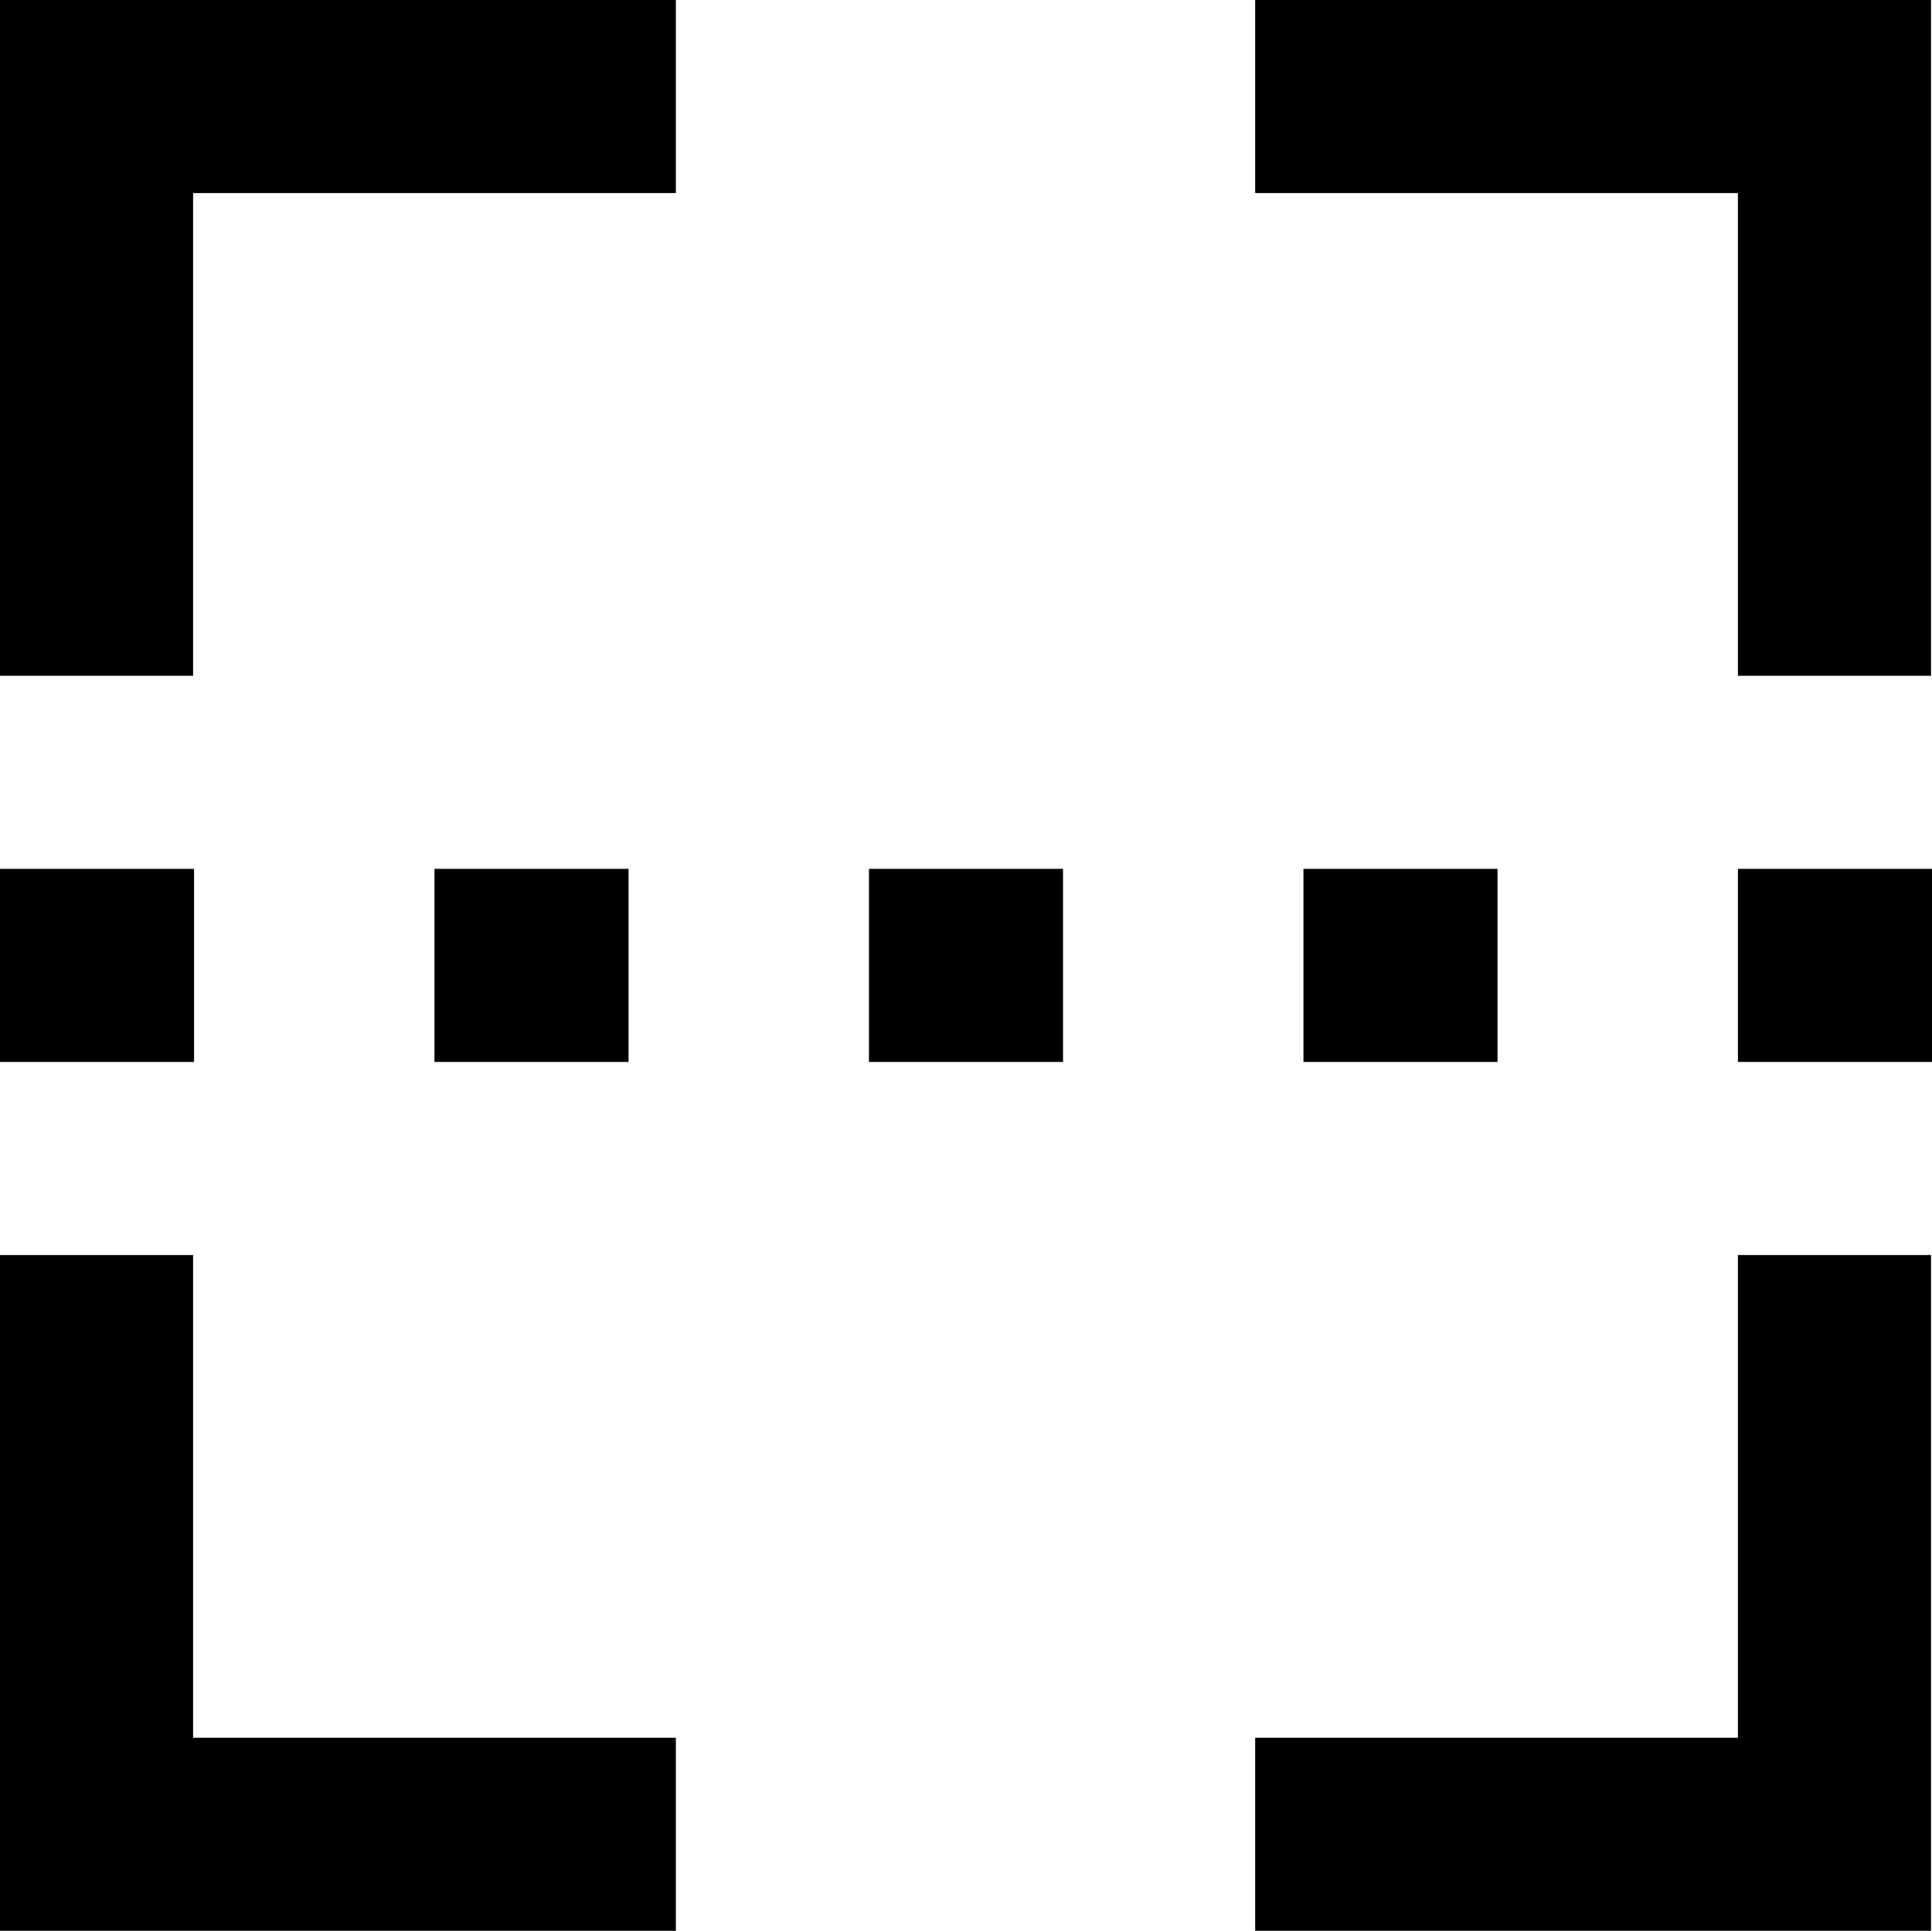
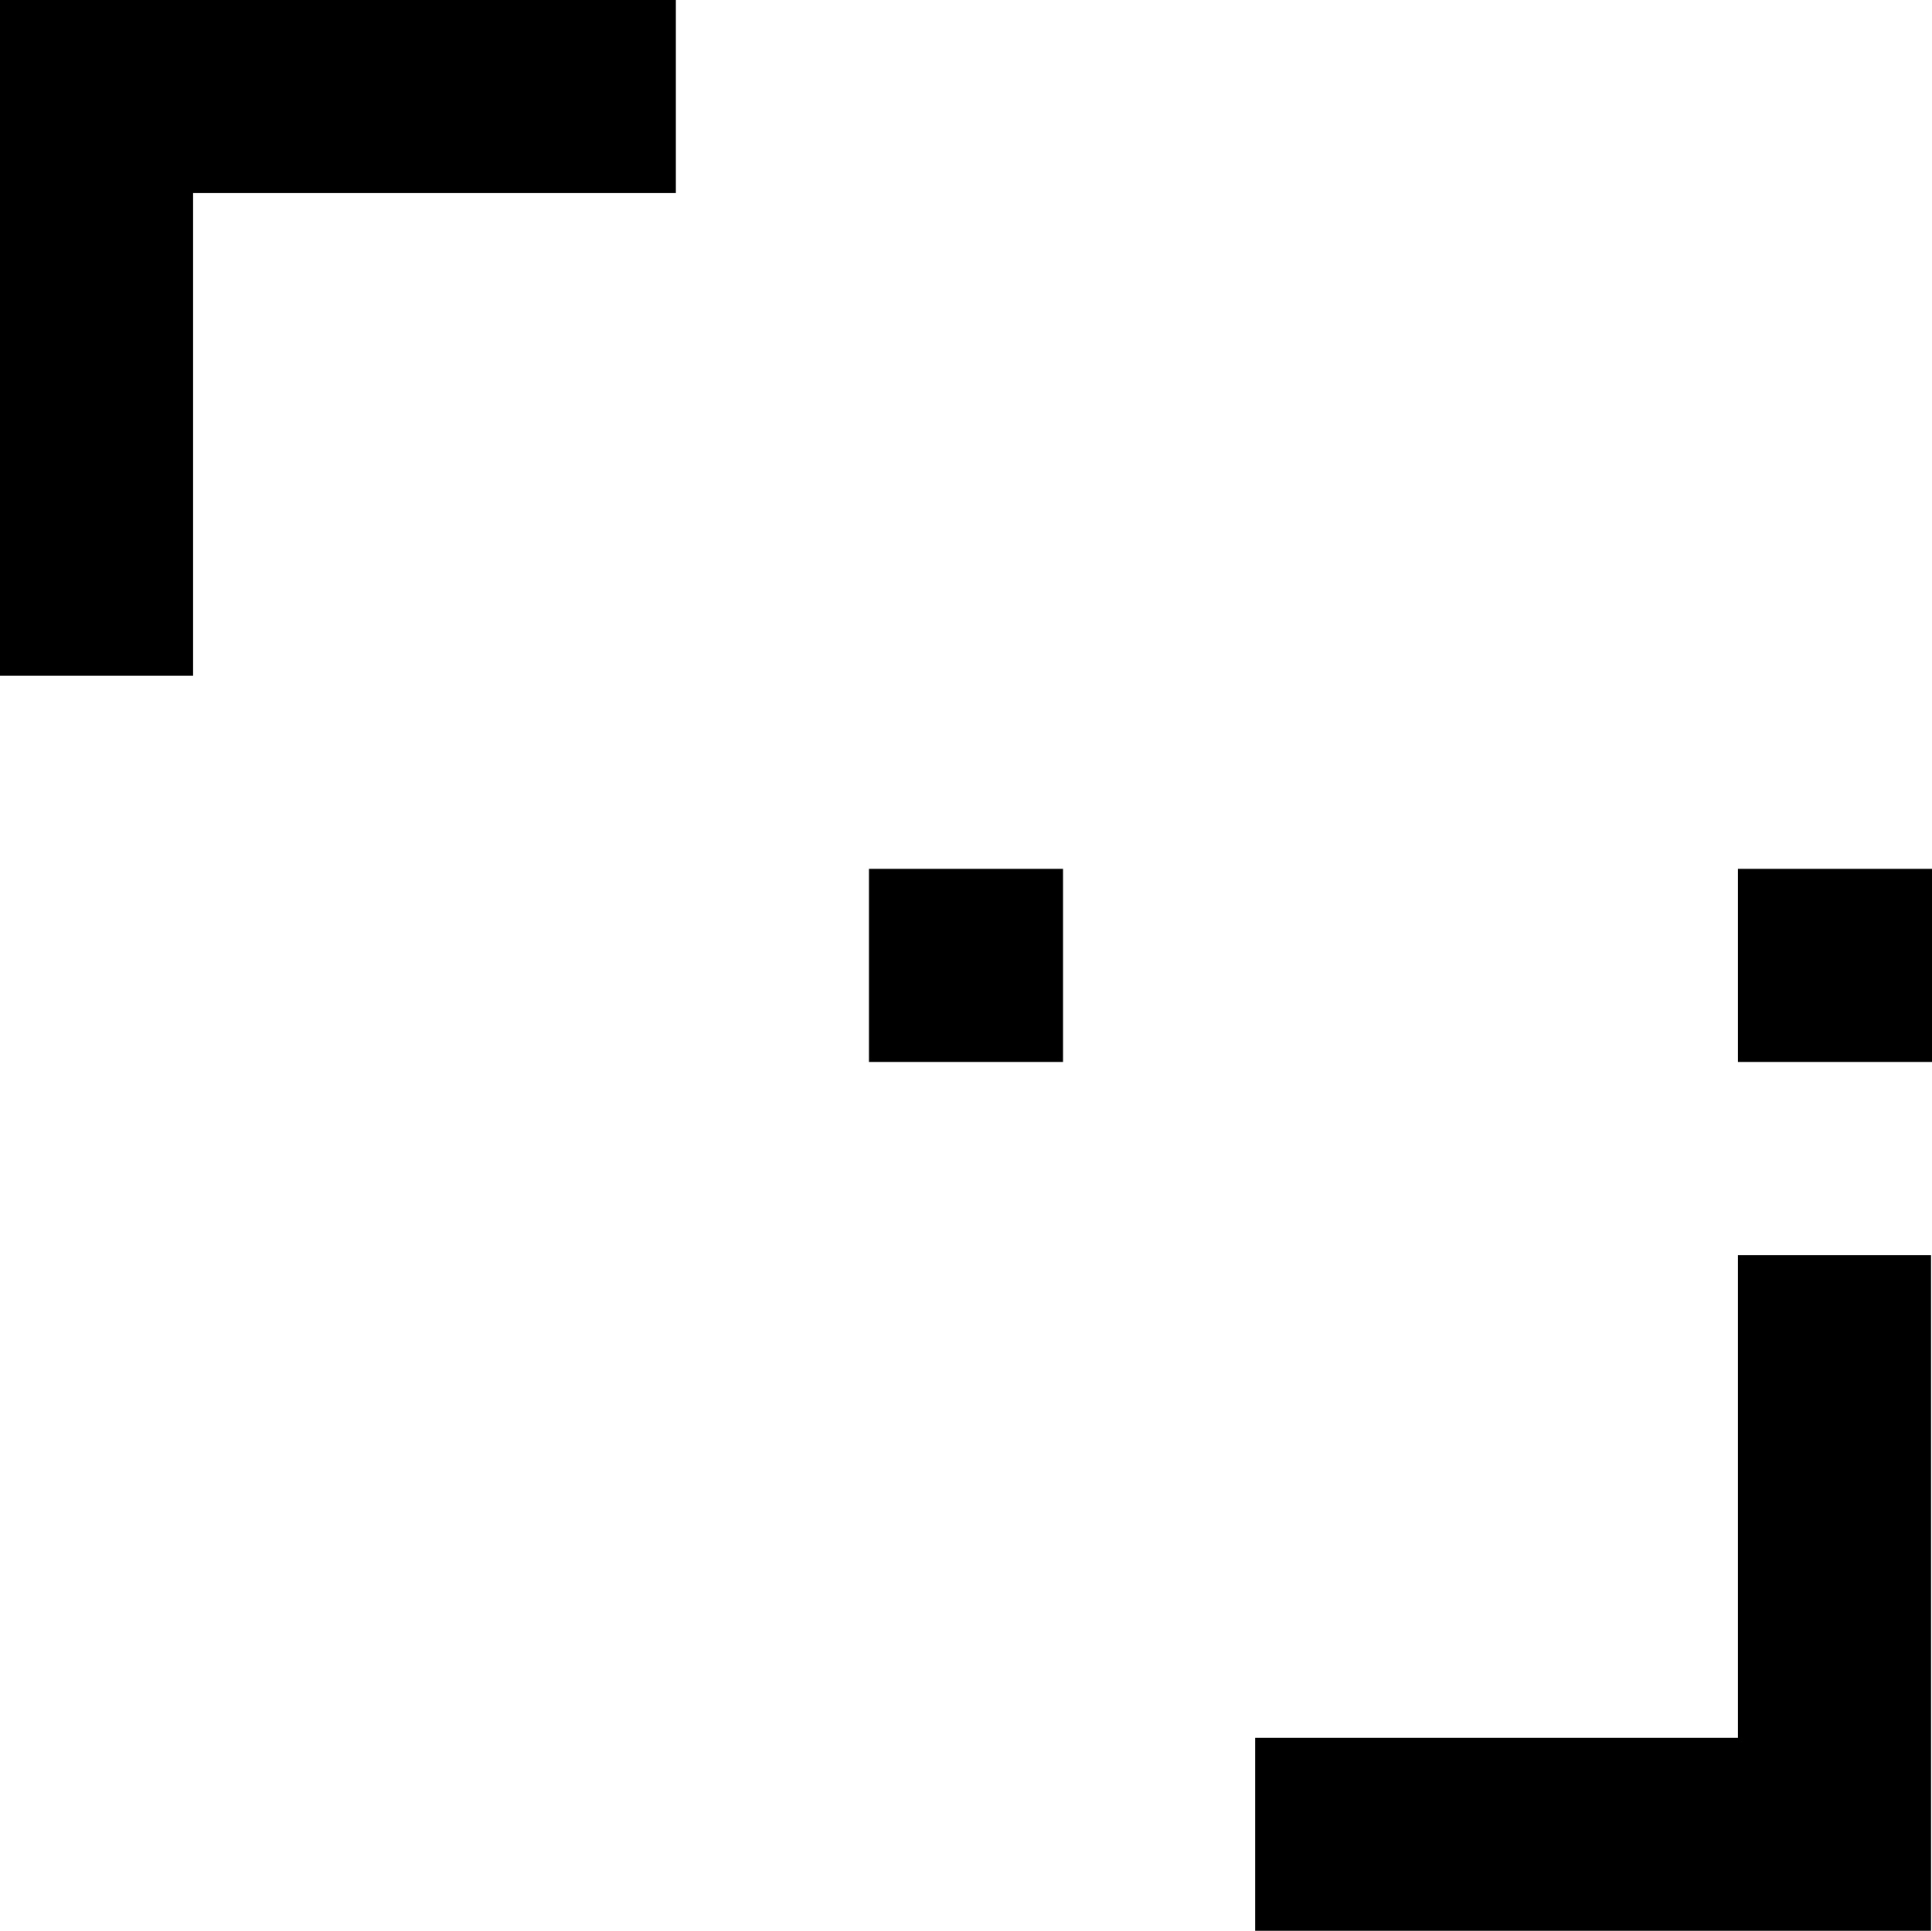
<svg xmlns="http://www.w3.org/2000/svg" height="20" width="20.01" xml:space="preserve" viewBox="0 0 20.01 20" y="0px" x="0px" id="Layer_1" version="1.1">
  <defs id="defs7" />
  <style id="style1" type="text/css">
	.st0{fill:#000000;}
</style>
  <polygon transform="translate(-61.99,-62)" id="polygon1" points="68.99,64 63.99,64 63.99,69 61.99,69 61.99,62 68.99,62" class="st0" />
-   <polygon transform="translate(-61.99,-62)" id="polygon2" points="81.99,69 79.99,69 79.99,64 74.99,64 74.99,62 81.99,62" class="st0" />
-   <rect id="rect2" height="2" width="2.01" class="st0" y="9" x="1.6784668e-06" />
-   <rect id="rect3" height="2" width="2.01" class="st0" y="9" x="4.5" />
  <rect id="rect4" height="2" width="2.01" class="st0" y="9" x="9" />
-   <rect id="rect5" height="2" width="2.01" class="st0" y="9" x="13.5" />
  <rect id="rect6" height="2" width="2.01" class="st0" y="9" x="18" />
-   <polygon transform="translate(-61.99,-62)" id="polygon6" points="68.99,80 68.99,82 61.99,82 61.99,75 63.99,75 63.99,80" class="st0" />
  <polygon transform="translate(-61.99,-62)" id="polygon7" points="74.99,82 74.99,80 79.99,80 79.99,75 81.99,75 81.99,82" class="st0" />
</svg>